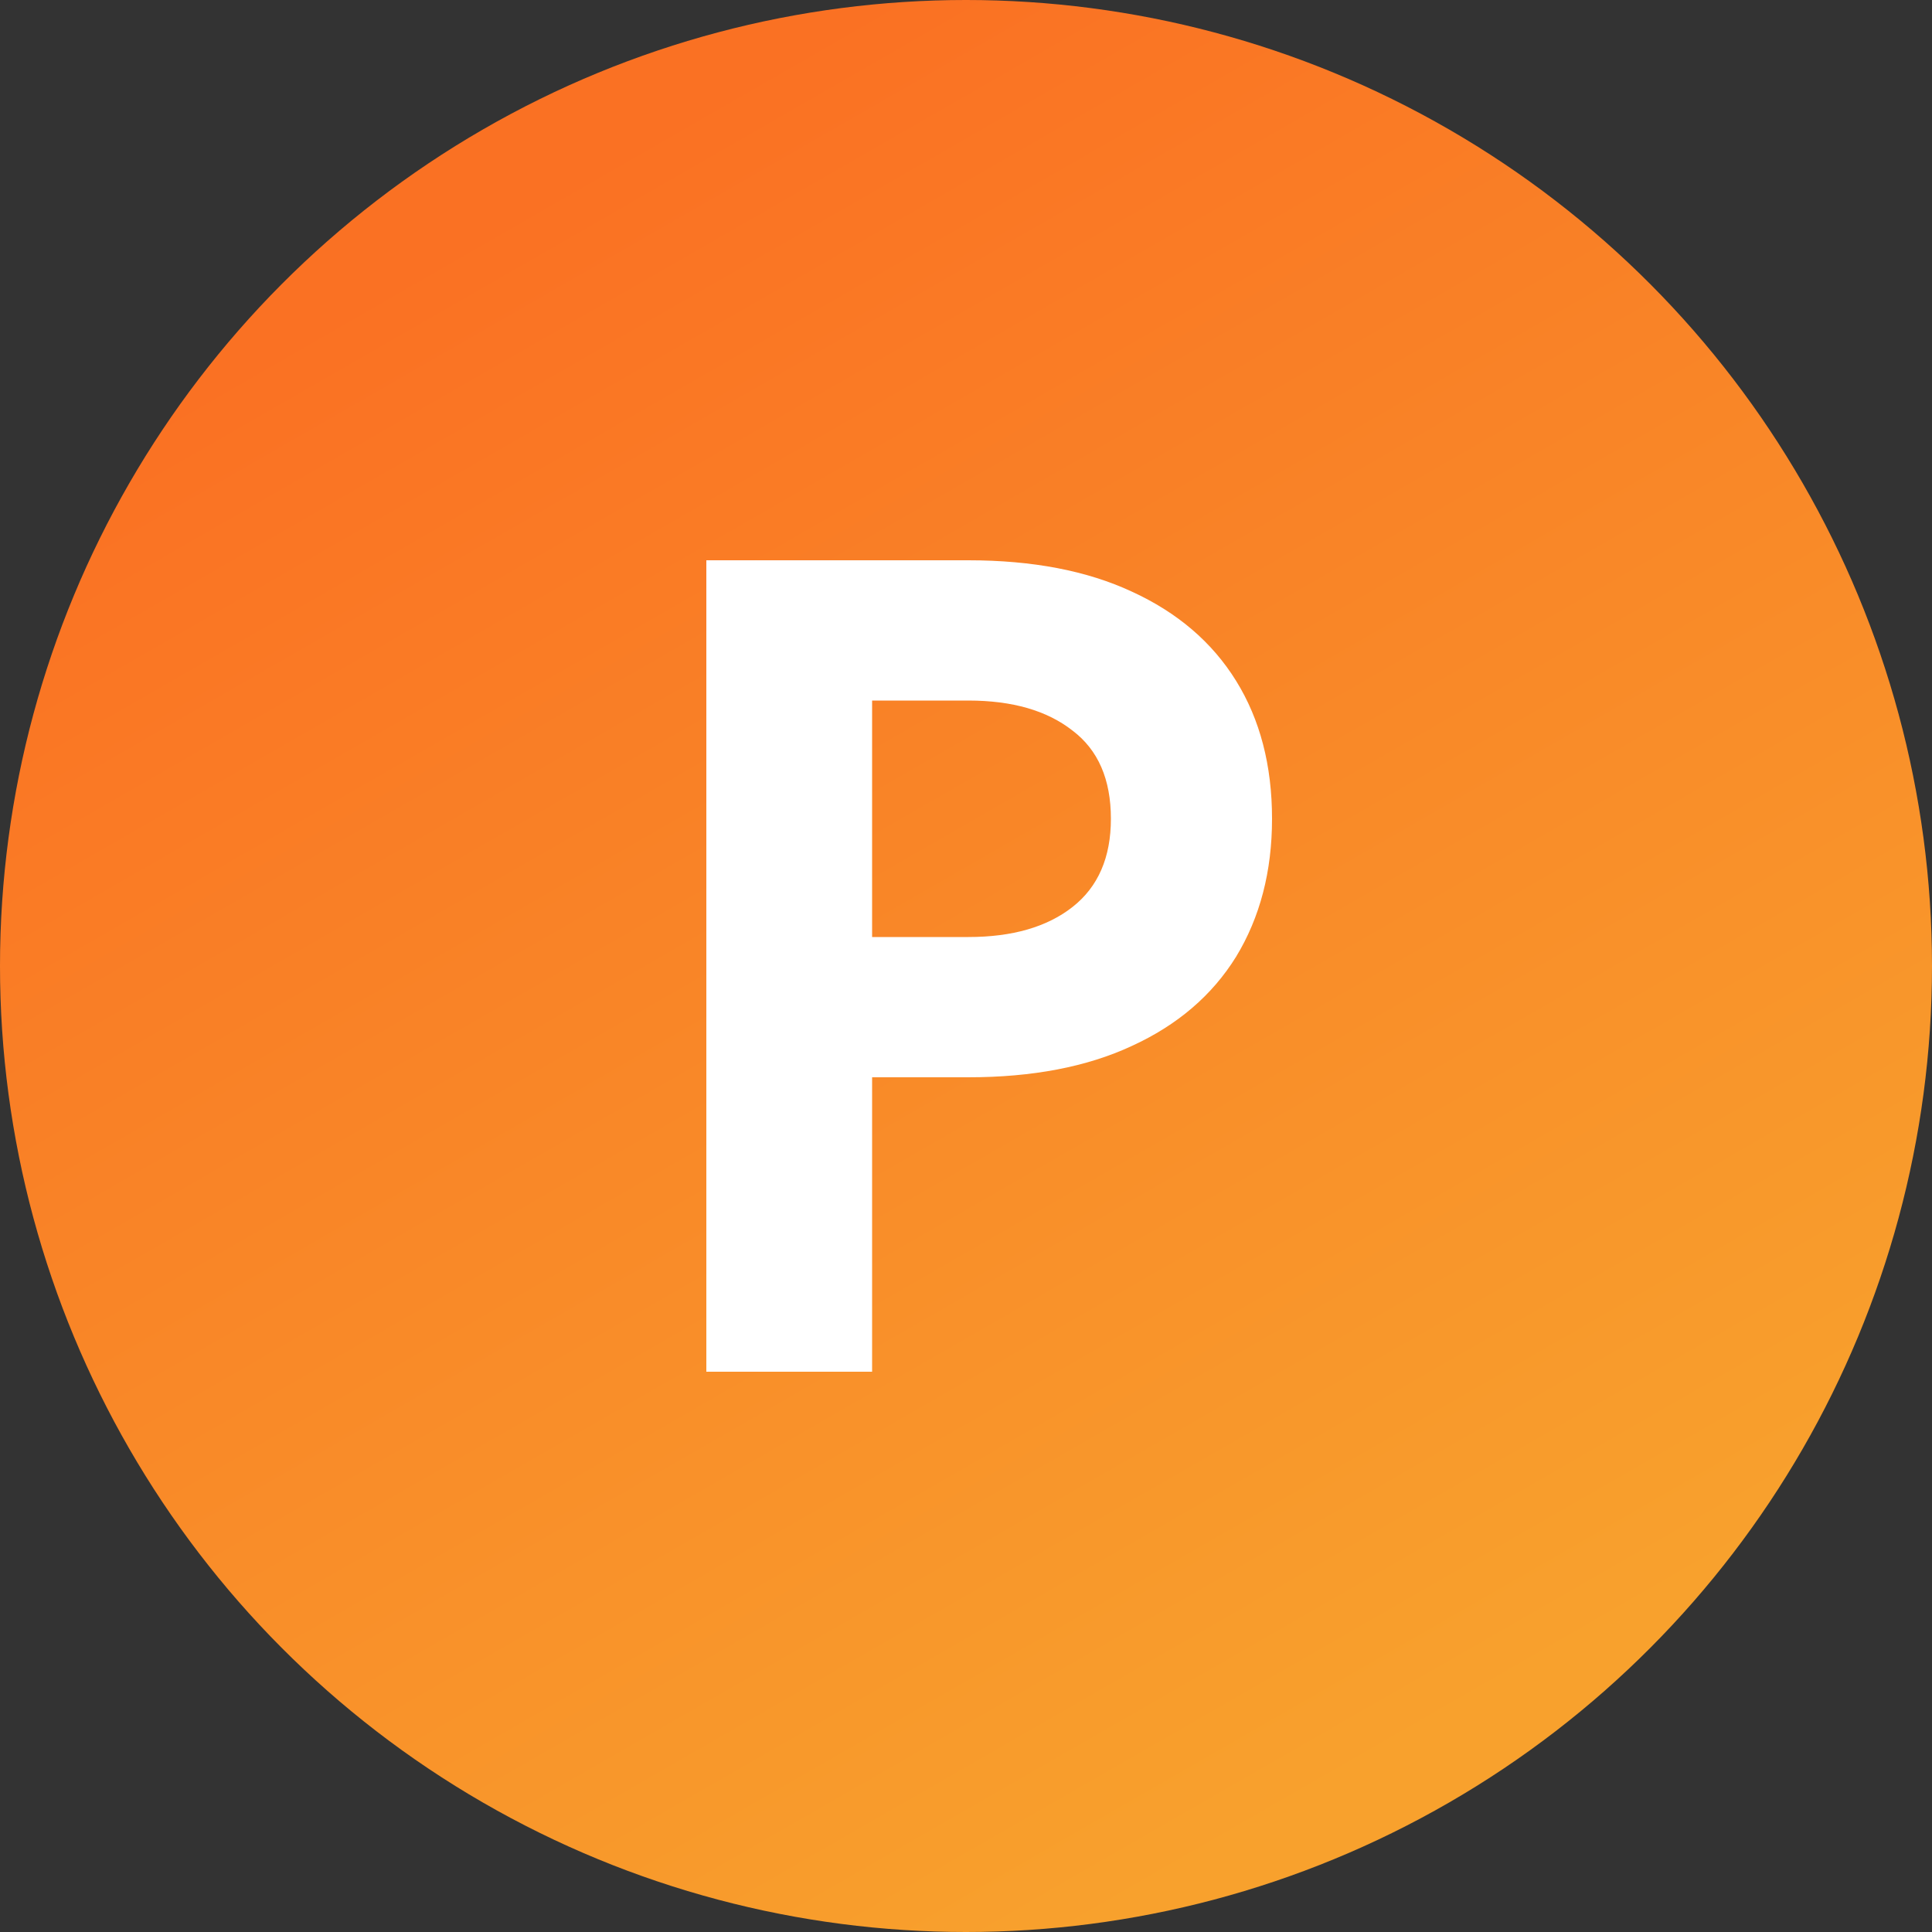
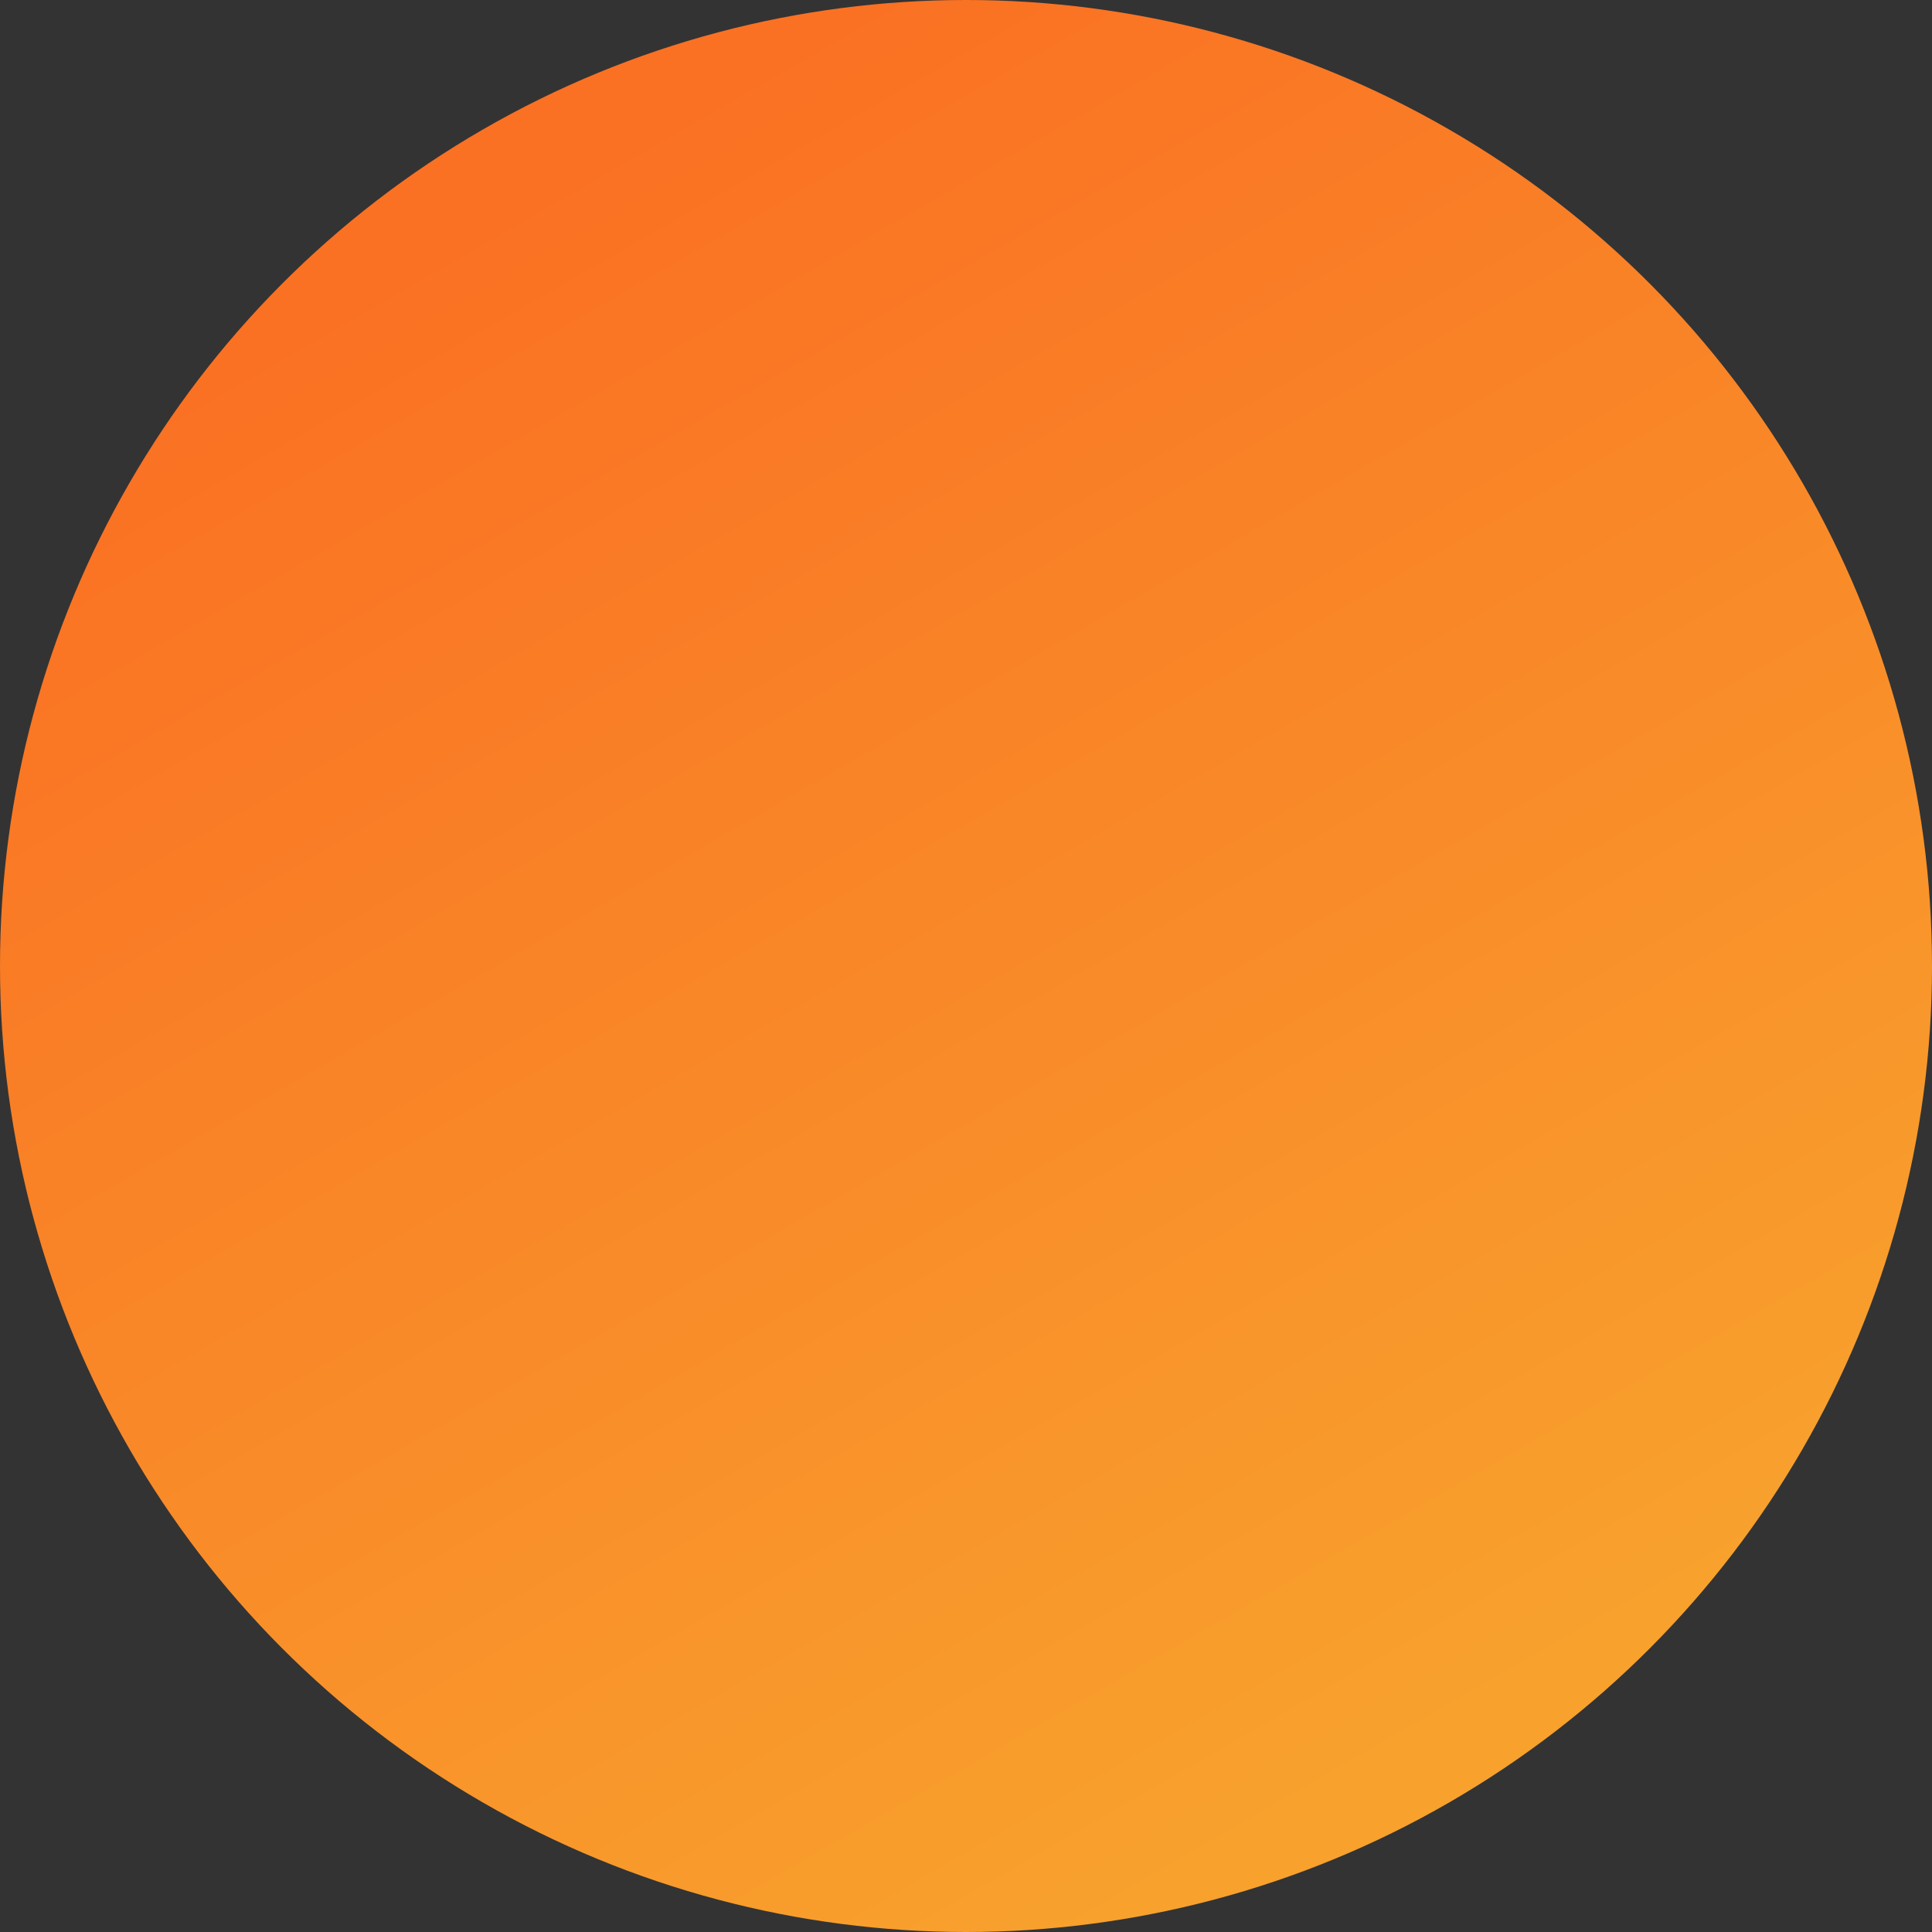
<svg xmlns="http://www.w3.org/2000/svg" width="100" height="100" viewBox="0 0 100 100" fill="none">
  <rect x="0" y="0" width="100" height="100" fill="#333333" stroke="none" />
  <circle cx="50" cy="50" r="50" fill="url(#paint0_linear_617_990)" />
-   <path d="M36.56 29H45.14V71H36.56V29ZM41.78 36.26V29H50.12C53.44 29 56.26 29.54 58.58 30.62C60.94 31.7 62.74 33.24 63.98 35.24C65.22 37.24 65.84 39.62 65.84 42.38C65.84 45.1 65.22 47.48 63.98 49.52C62.74 51.52 60.94 53.06 58.58 54.14C56.26 55.22 53.44 55.76 50.12 55.76H41.78V48.5H50.12C52.4 48.5 54.2 47.98 55.52 46.94C56.84 45.9 57.5 44.38 57.5 42.38C57.5 40.34 56.84 38.82 55.52 37.82C54.2 36.78 52.4 36.26 50.12 36.26H41.78Z" fill="white" />
  <defs>
    <linearGradient id="paint0_linear_617_990" x1="26" y1="11" x2="72" y2="91" gradientUnits="userSpaceOnUse">
      <stop stop-color="#FA7123" />
      <stop offset="1" stop-color="#F8A12D" />
    </linearGradient>
  </defs>
</svg>